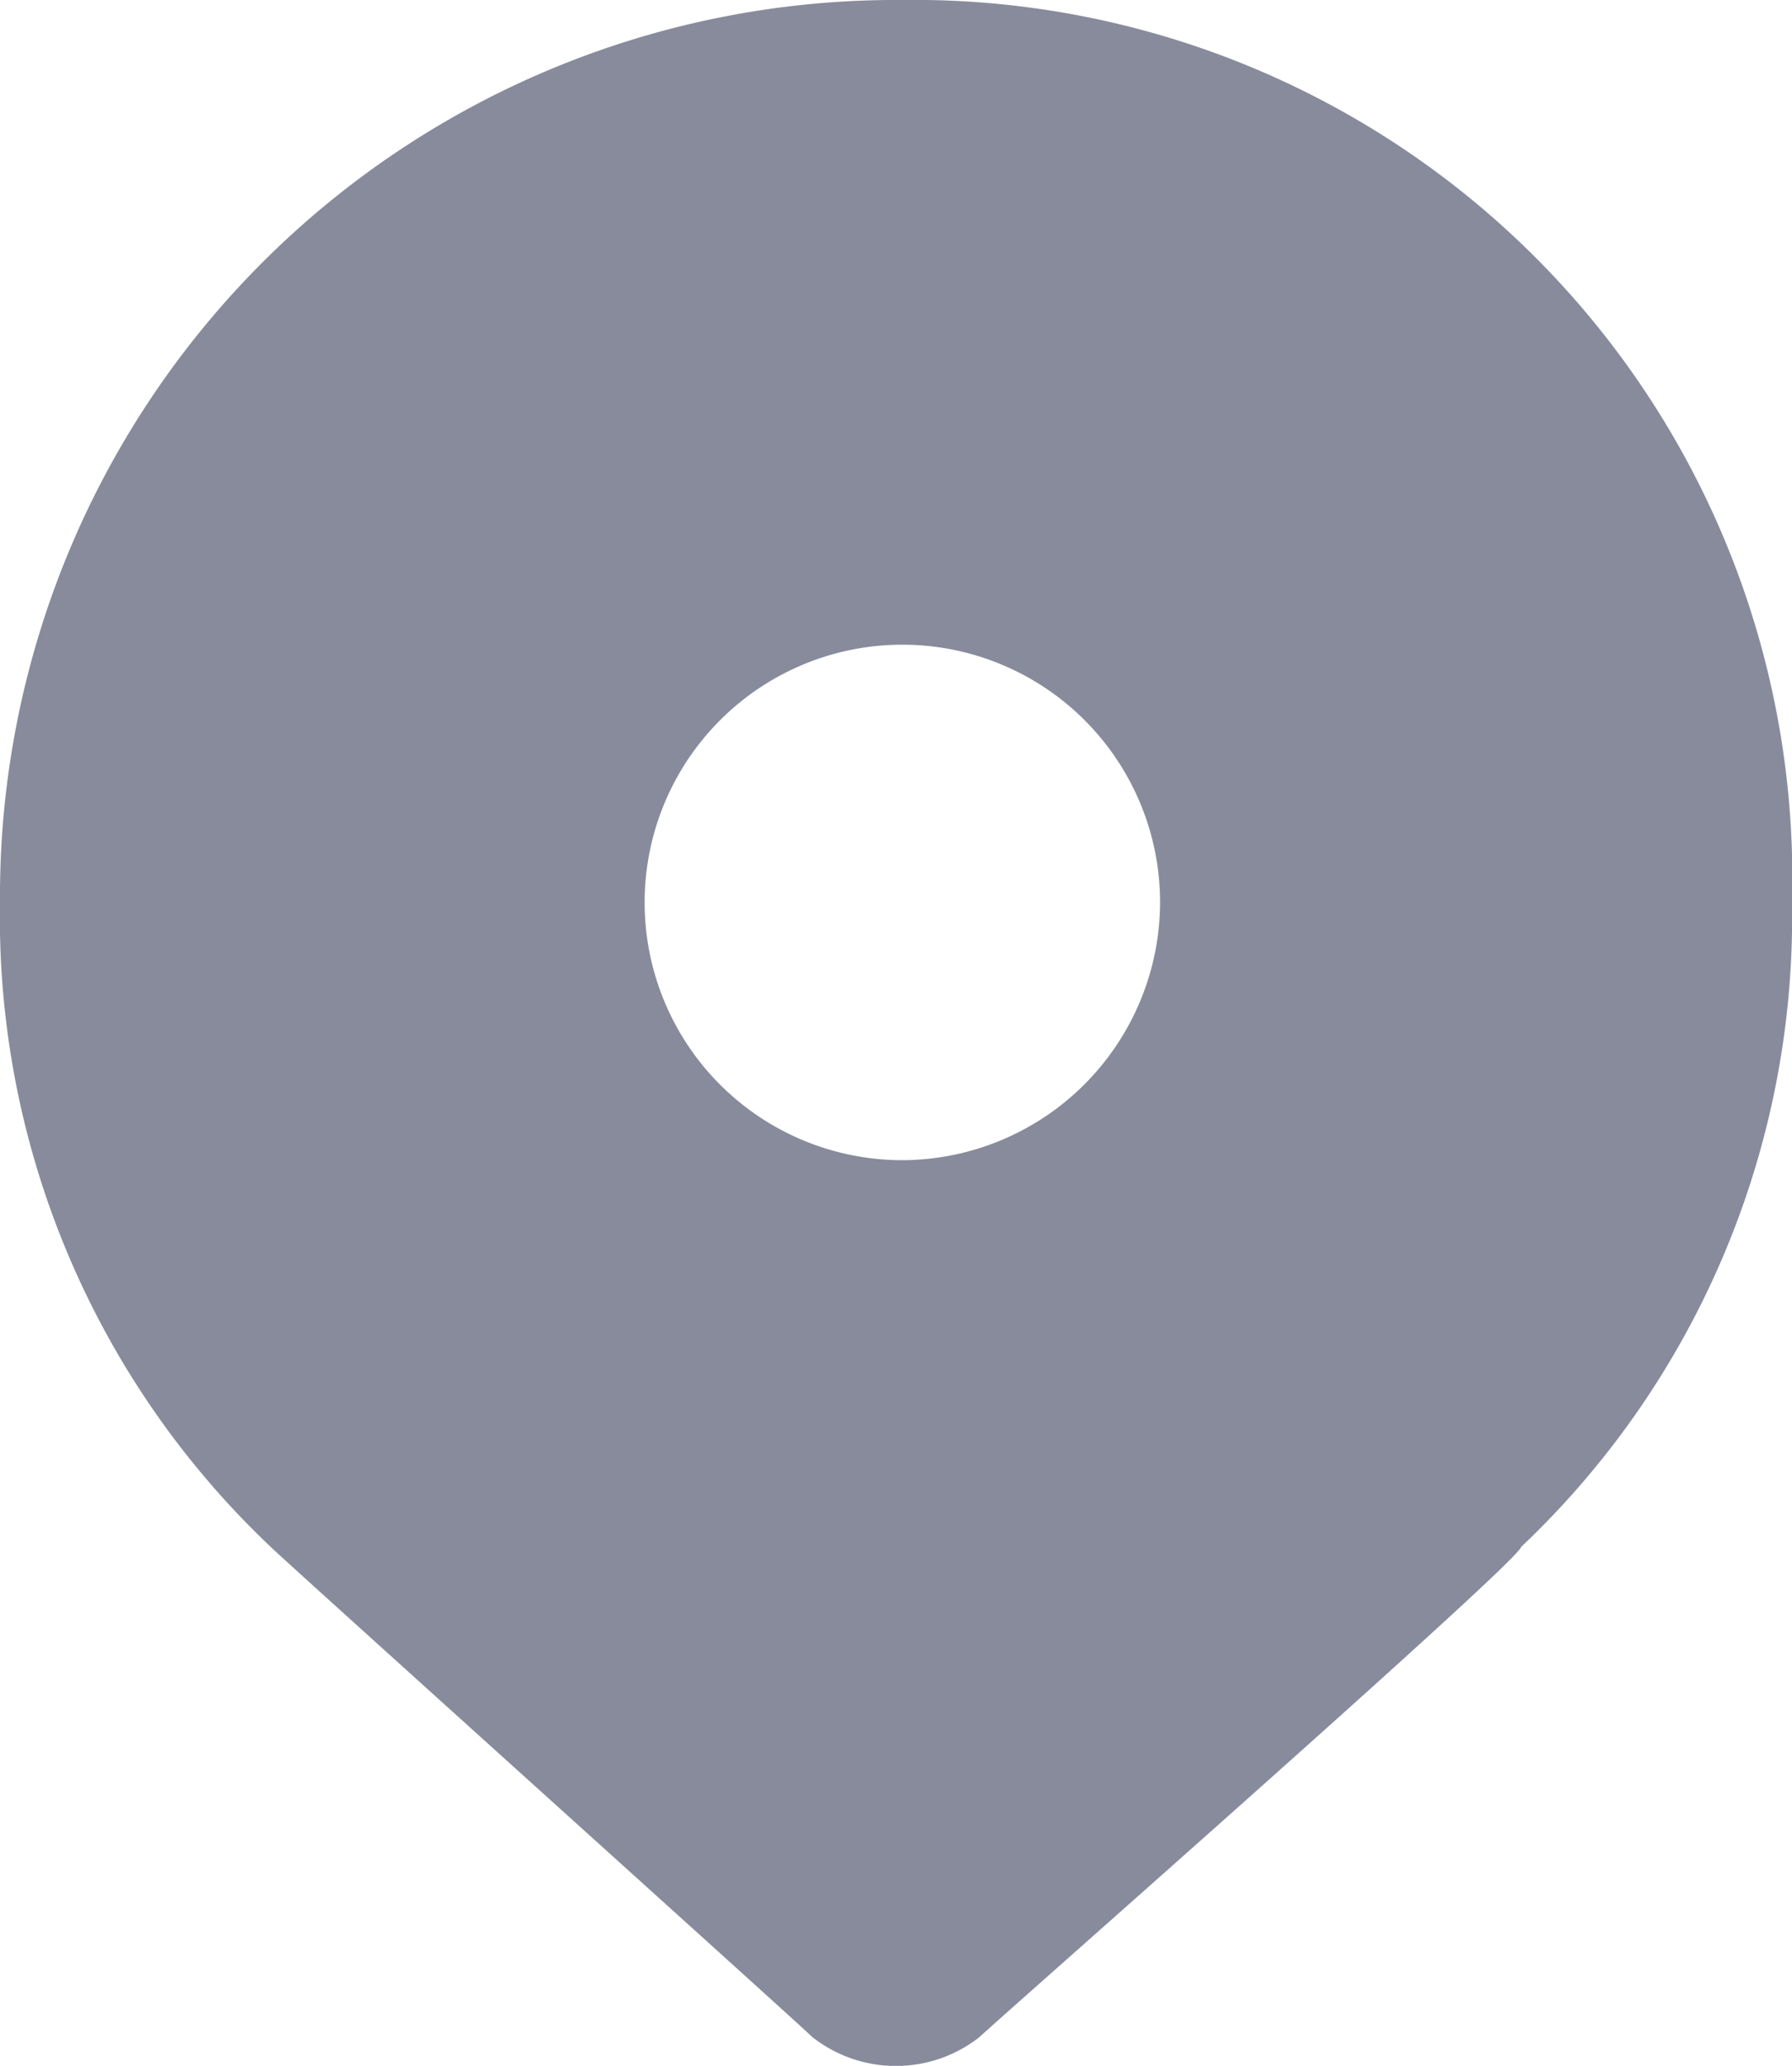
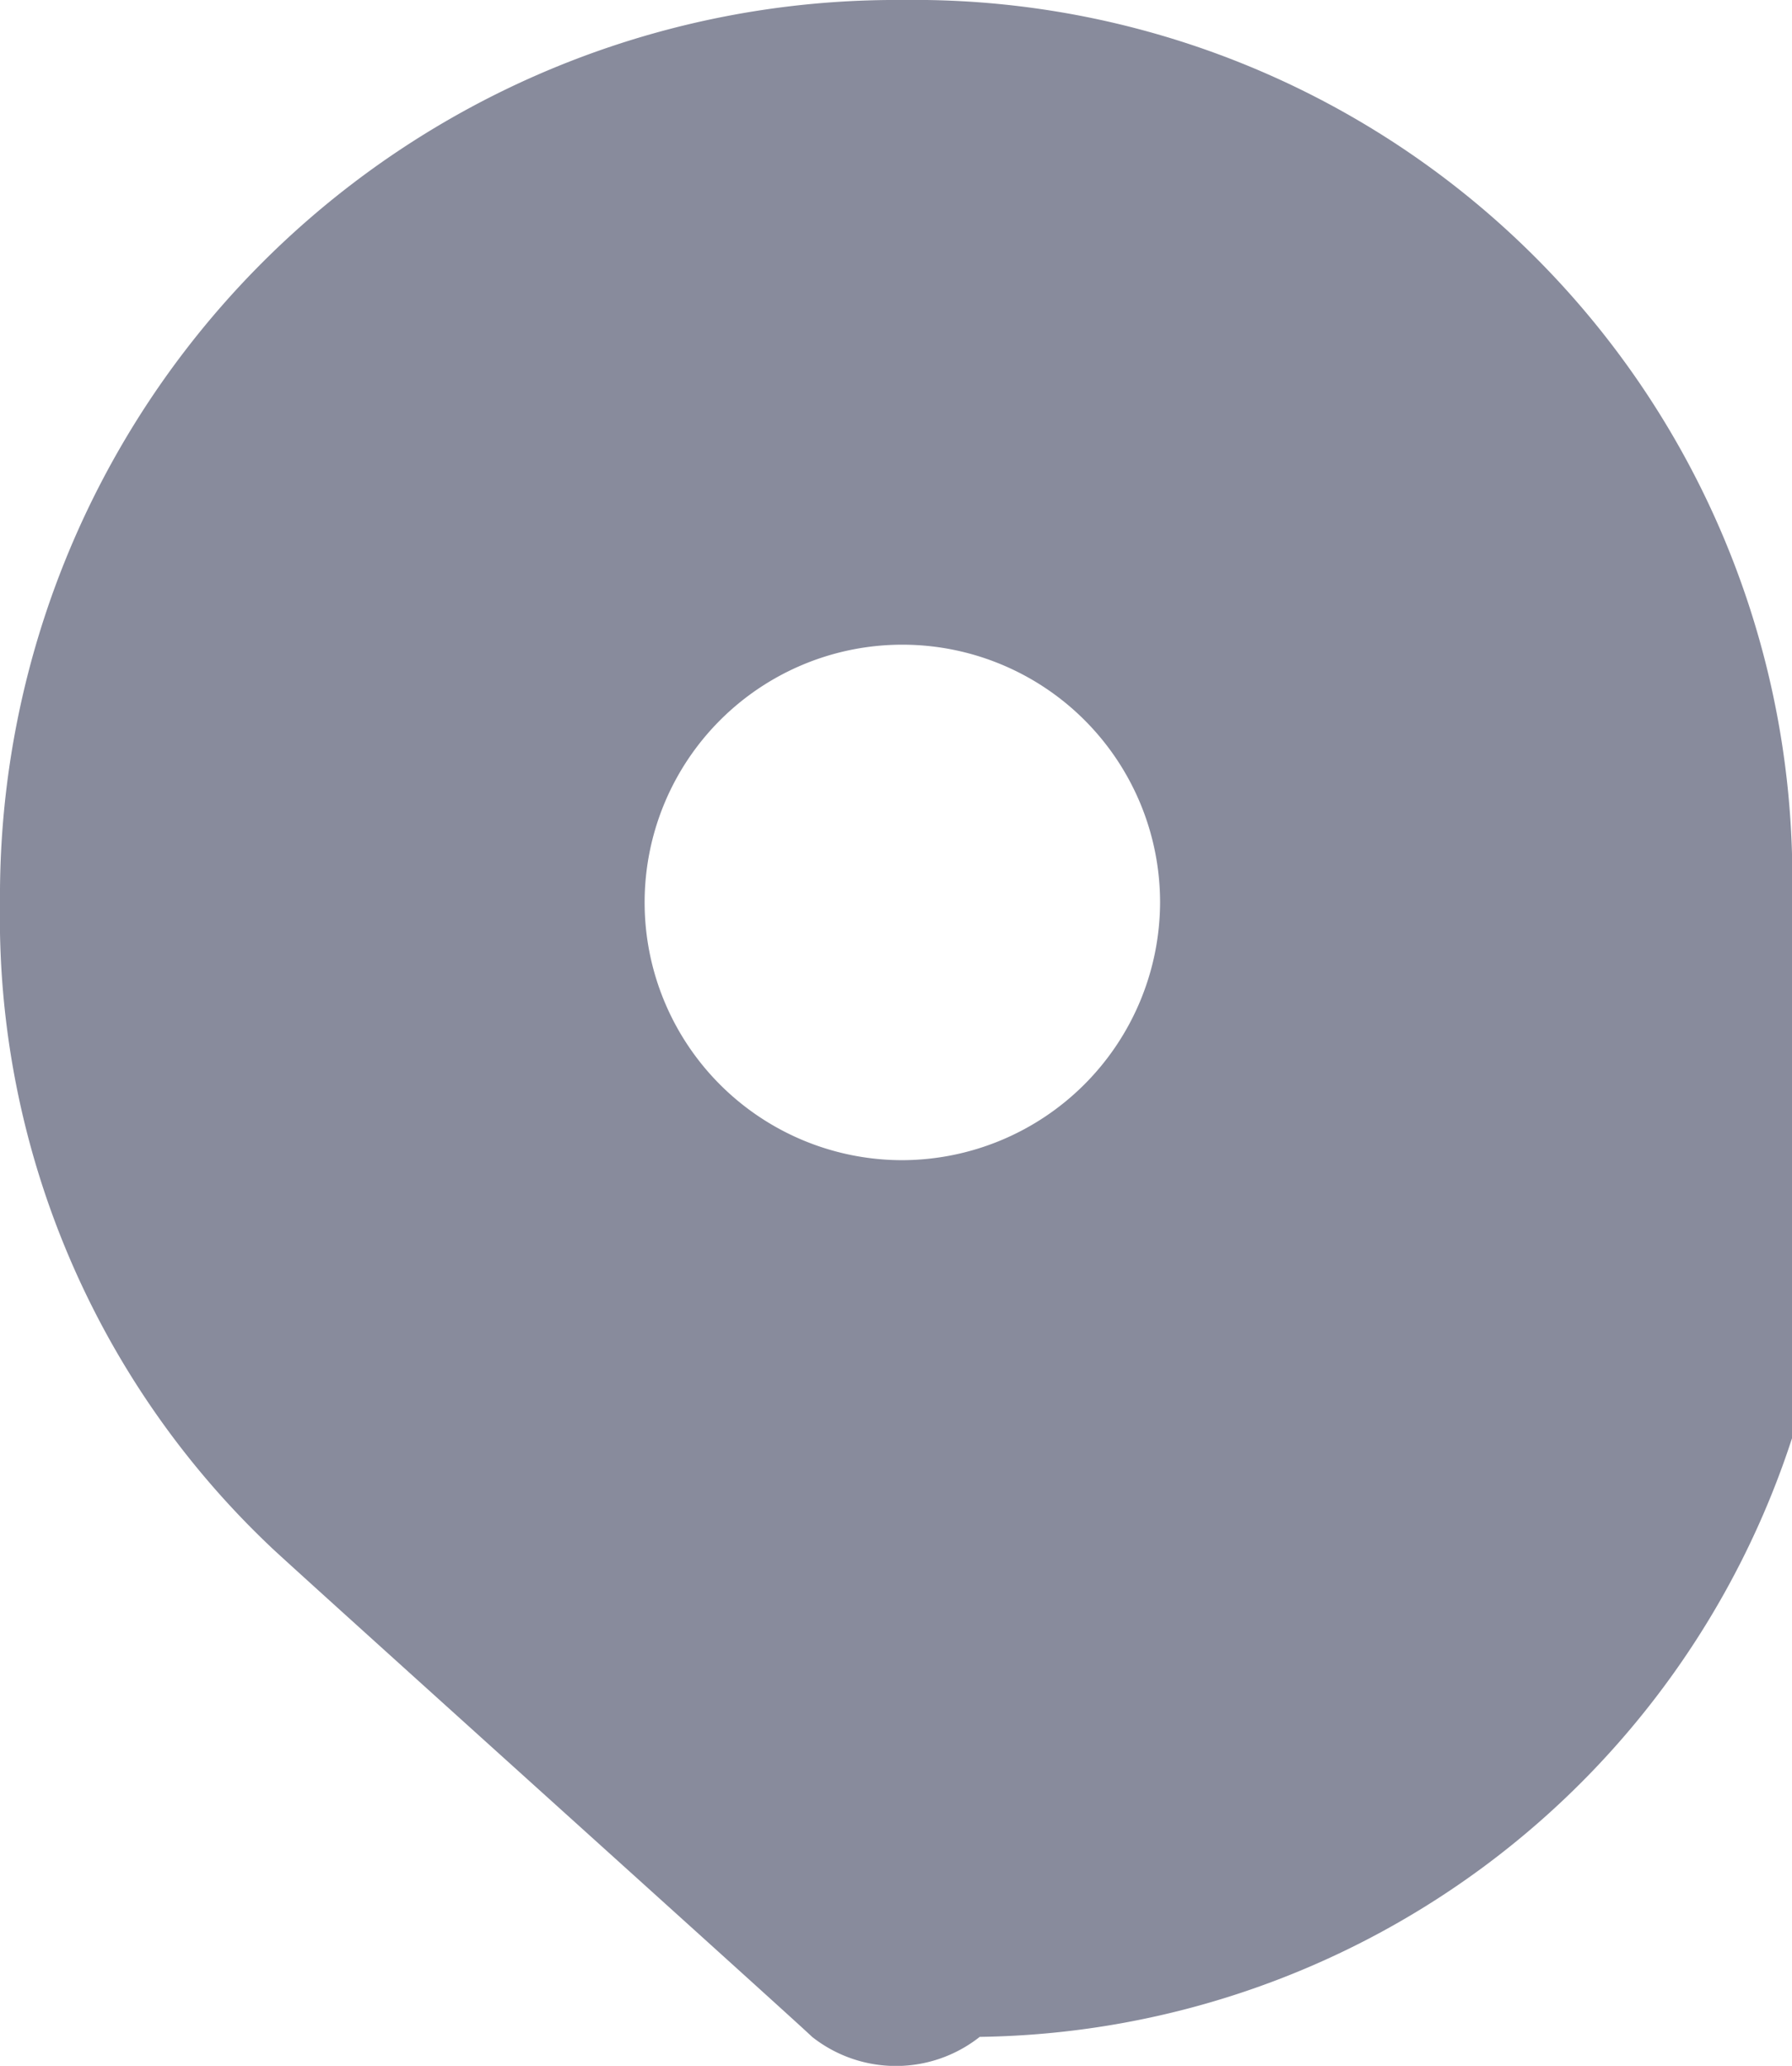
<svg xmlns="http://www.w3.org/2000/svg" width="11" height="12.68" viewBox="0 0 11 12.68">
  <g id="pin-3" transform="translate(-1)">
    <g id="Group_14" data-name="Group 14" transform="translate(1)">
-       <path id="Path_26" data-name="Path 26" d="M6.539,0A5.5,5.5,0,0,0,1,5.539,5.319,5.319,0,0,0,2.662,9.495c.079.079,3.244,2.928,3.323,3.007a.83.83,0,0,0,1.029,0c.079-.079,3.323-2.928,3.323-3.007A5.319,5.319,0,0,0,12,5.539,5.39,5.39,0,0,0,6.539,0Zm0,7.121A1.582,1.582,0,1,1,8.121,5.539,1.587,1.587,0,0,1,6.539,7.121Z" transform="translate(-1)" fill="#888b9c" />
+       <path id="Path_26" data-name="Path 26" d="M6.539,0A5.5,5.5,0,0,0,1,5.539,5.319,5.319,0,0,0,2.662,9.495c.079.079,3.244,2.928,3.323,3.007a.83.83,0,0,0,1.029,0A5.319,5.319,0,0,0,12,5.539,5.39,5.39,0,0,0,6.539,0Zm0,7.121A1.582,1.582,0,1,1,8.121,5.539,1.587,1.587,0,0,1,6.539,7.121Z" transform="translate(-1)" fill="#888b9c" />
    </g>
  </g>
</svg>